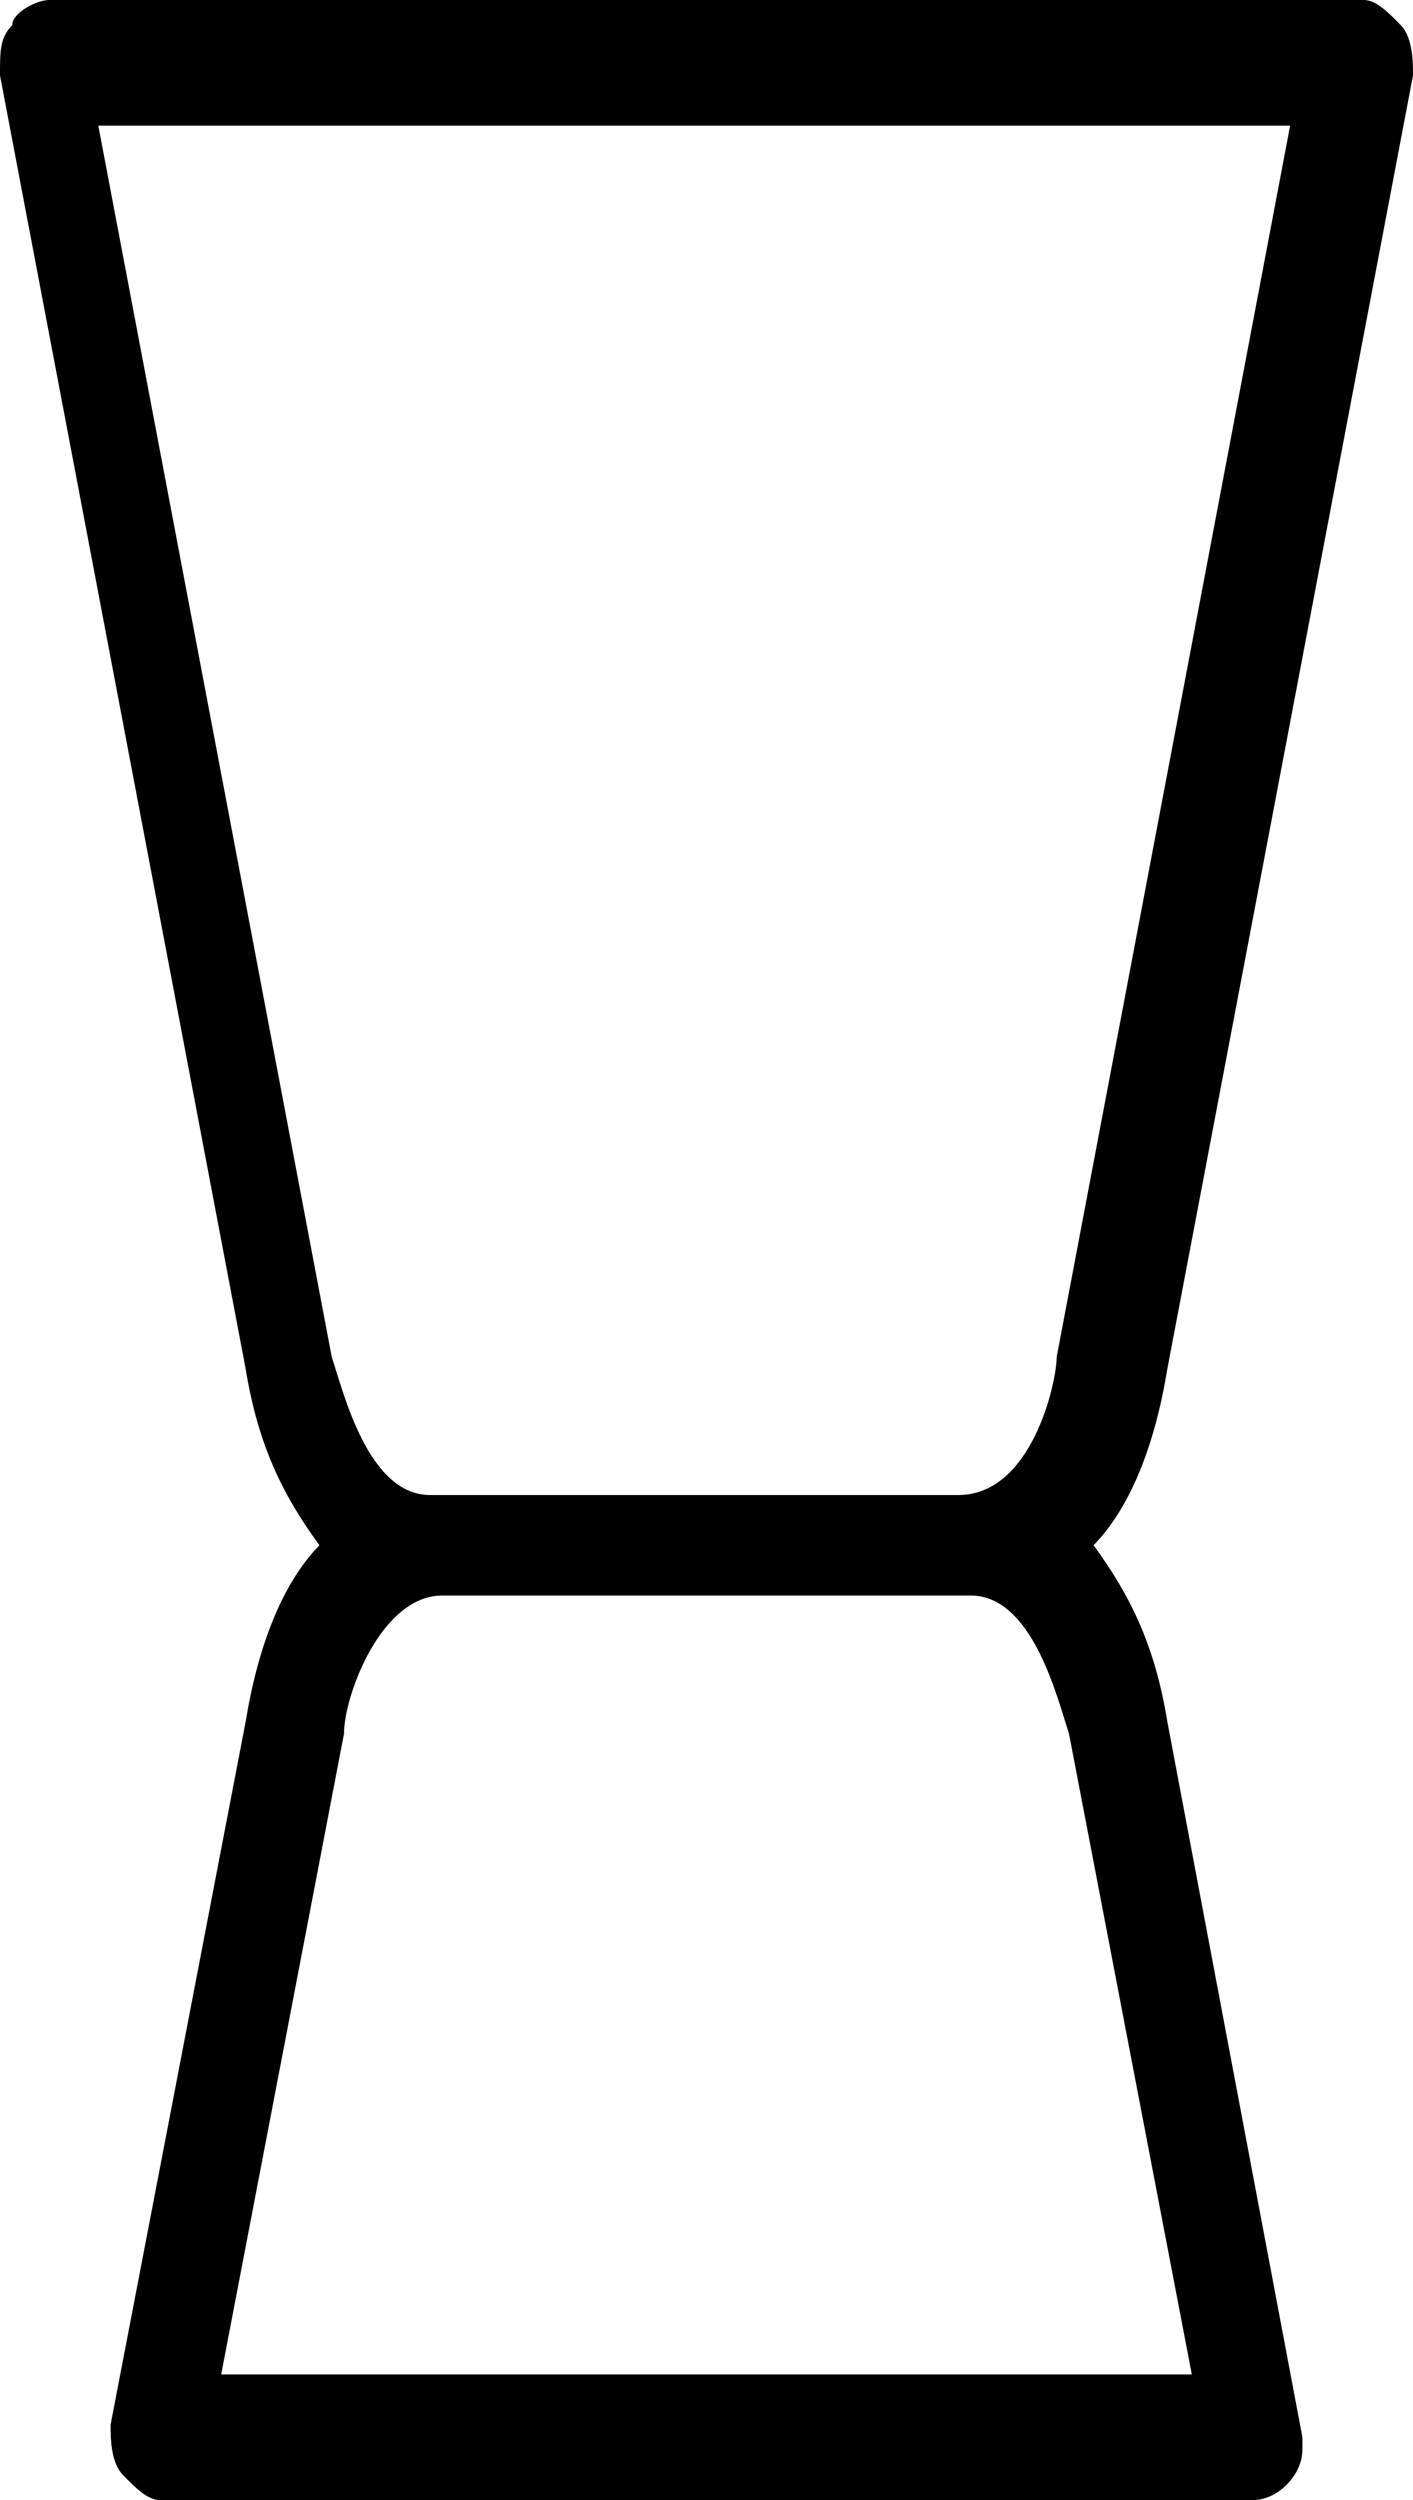
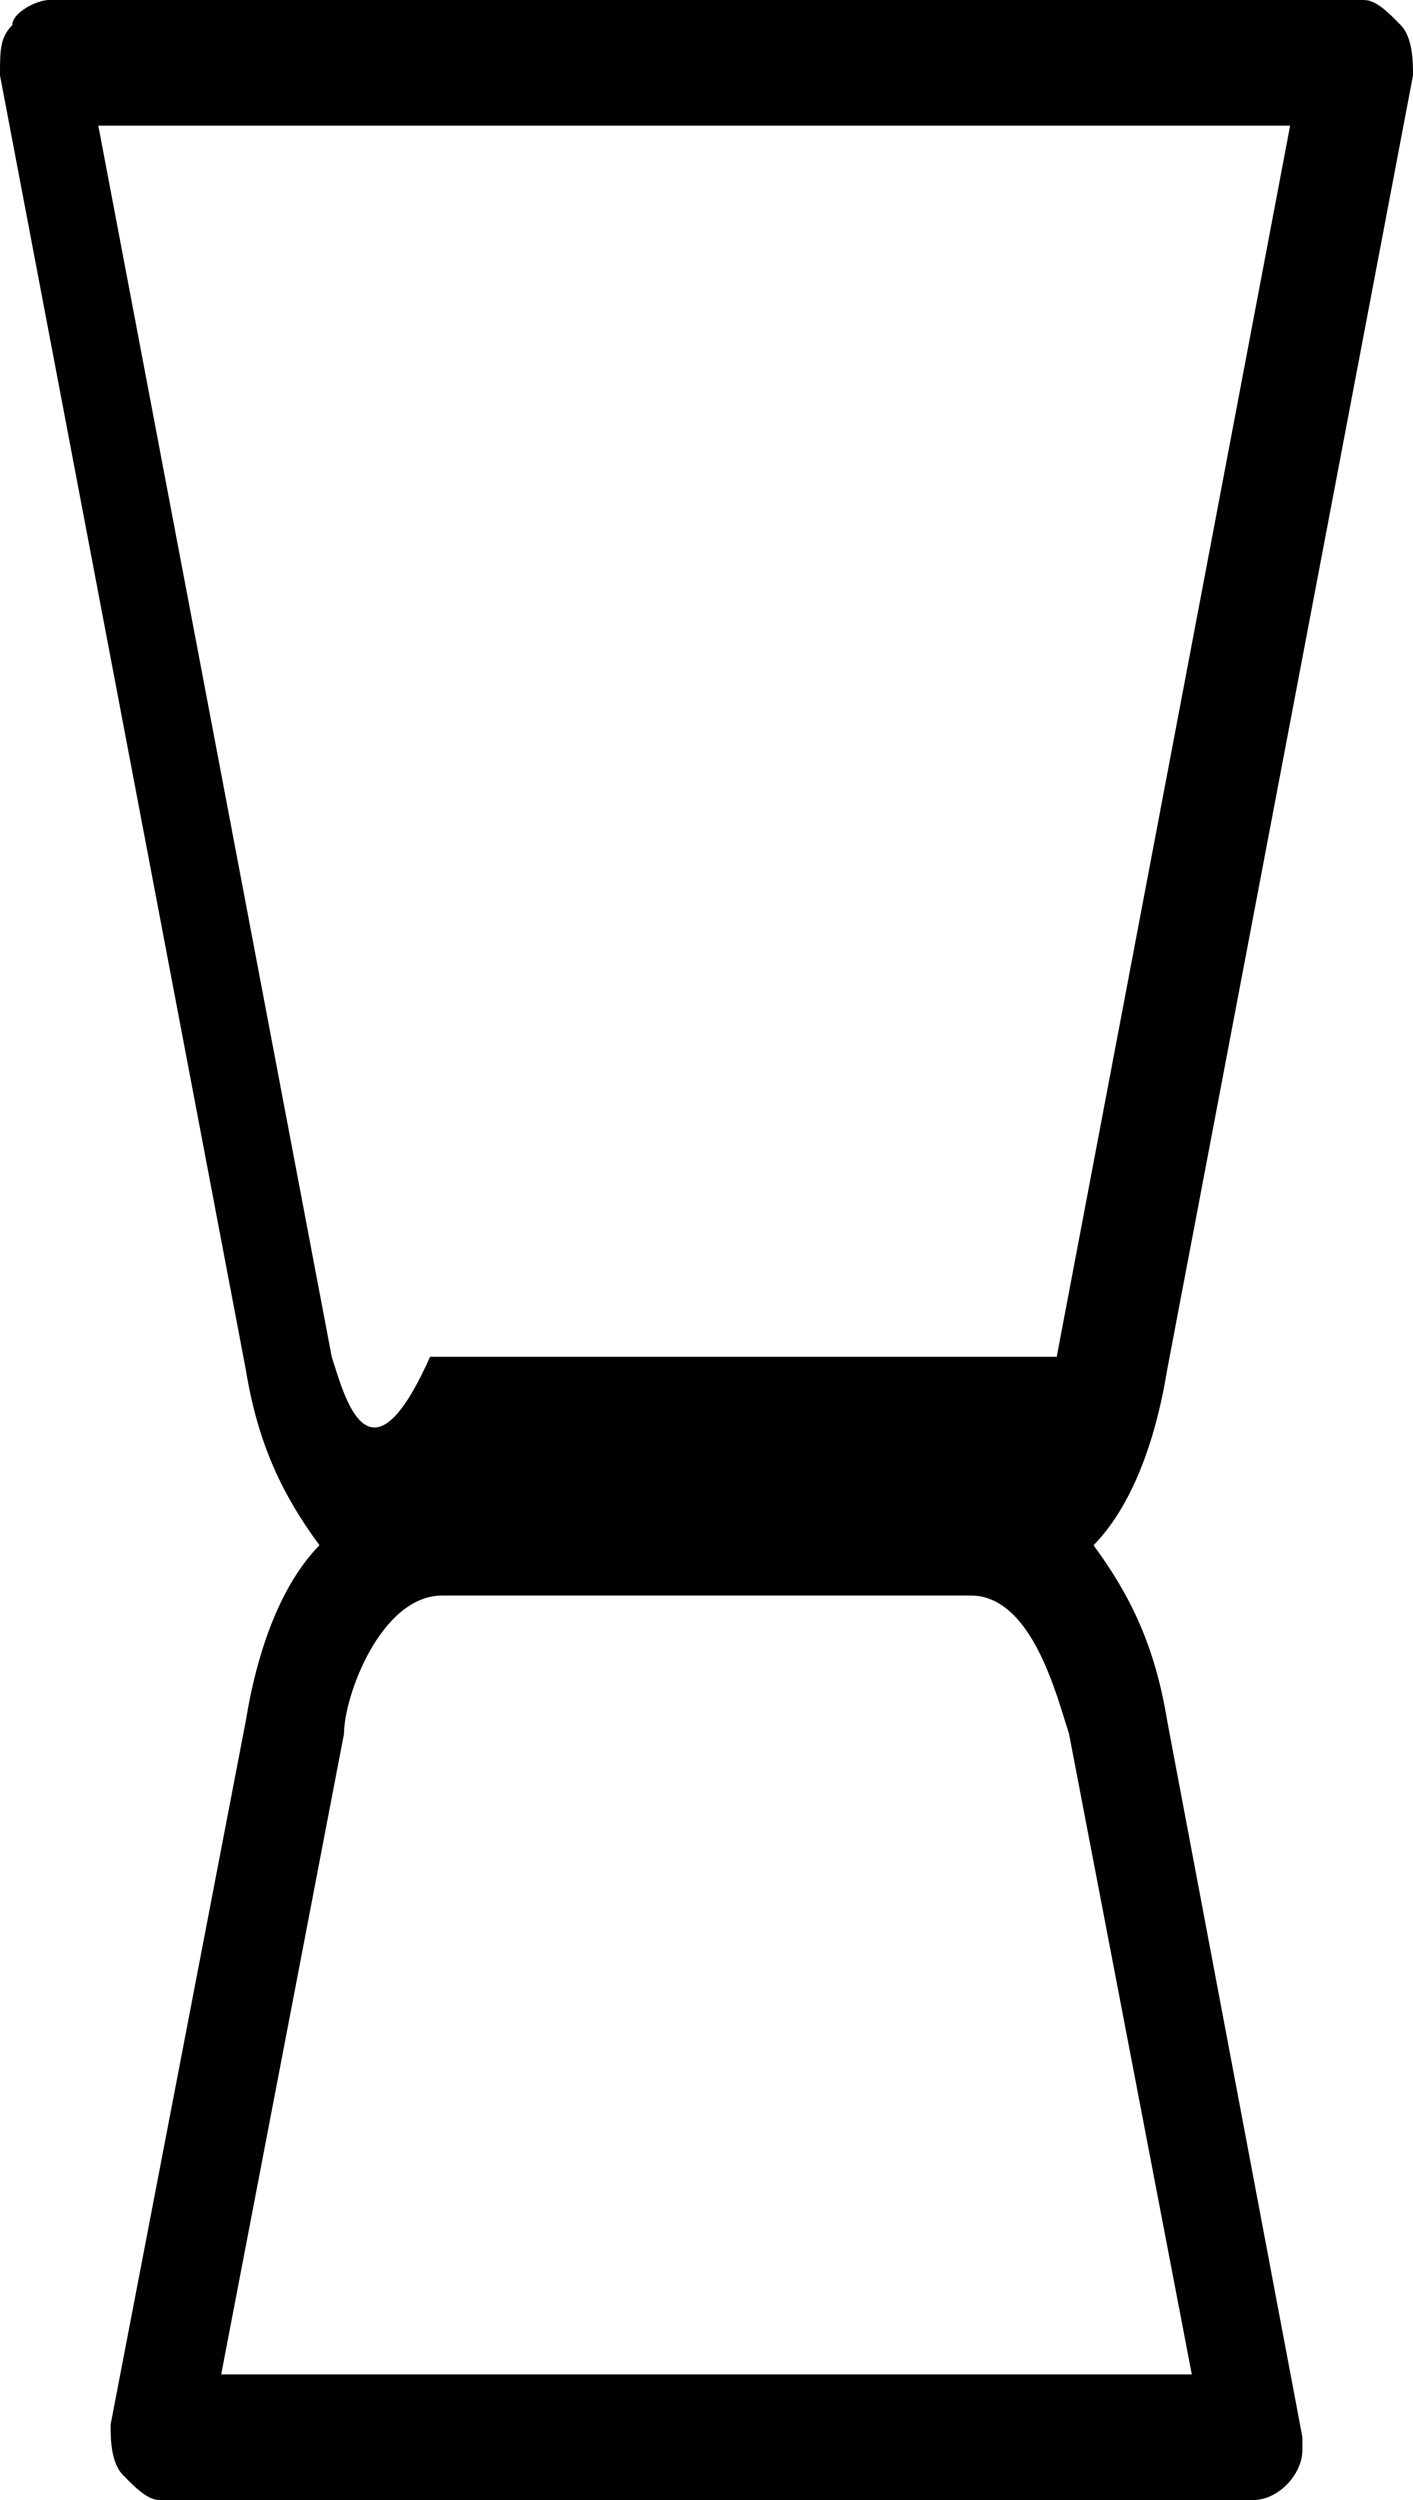
<svg xmlns="http://www.w3.org/2000/svg" width="26" height="46" viewBox="0 0 26 46" fill="none">
-   <path d="M23.739 2.312L19.444 24.965C19.444 25.427 18.991 27.508 17.635 27.508H7.913C6.783 27.508 6.33 25.658 6.104 24.965L1.809 2.312H23.739ZM4.07 43.688L6.33 31.899C6.33 31.206 7.009 29.357 8.139 29.357H17.861C18.991 29.357 19.444 31.206 19.67 31.899L21.93 43.688H4.07ZM21.478 31.668C21.252 30.281 20.8 29.357 20.122 28.432C20.8 27.739 21.252 26.583 21.478 25.196L26 1.387C26 1.156 26 0.693 25.774 0.462C25.548 0.231 25.322 0 25.096 0H0.904C0.678 0 0.226 0.231 0.226 0.462C5.05344e-08 0.693 0 0.925 0 1.387L4.522 25.196C4.748 26.583 5.2 27.508 5.878 28.432C5.2 29.126 4.748 30.281 4.522 31.668L2.035 44.613C2.035 44.844 2.035 45.306 2.261 45.538C2.487 45.769 2.713 46 2.939 46H23.061C23.513 46 23.965 45.538 23.965 45.075C23.965 44.844 23.965 44.844 23.965 44.844L21.478 31.668Z" fill="black" />
+   <path d="M23.739 2.312L19.444 24.965H7.913C6.783 27.508 6.33 25.658 6.104 24.965L1.809 2.312H23.739ZM4.07 43.688L6.33 31.899C6.33 31.206 7.009 29.357 8.139 29.357H17.861C18.991 29.357 19.444 31.206 19.67 31.899L21.93 43.688H4.07ZM21.478 31.668C21.252 30.281 20.8 29.357 20.122 28.432C20.8 27.739 21.252 26.583 21.478 25.196L26 1.387C26 1.156 26 0.693 25.774 0.462C25.548 0.231 25.322 0 25.096 0H0.904C0.678 0 0.226 0.231 0.226 0.462C5.05344e-08 0.693 0 0.925 0 1.387L4.522 25.196C4.748 26.583 5.2 27.508 5.878 28.432C5.2 29.126 4.748 30.281 4.522 31.668L2.035 44.613C2.035 44.844 2.035 45.306 2.261 45.538C2.487 45.769 2.713 46 2.939 46H23.061C23.513 46 23.965 45.538 23.965 45.075C23.965 44.844 23.965 44.844 23.965 44.844L21.478 31.668Z" fill="black" />
</svg>